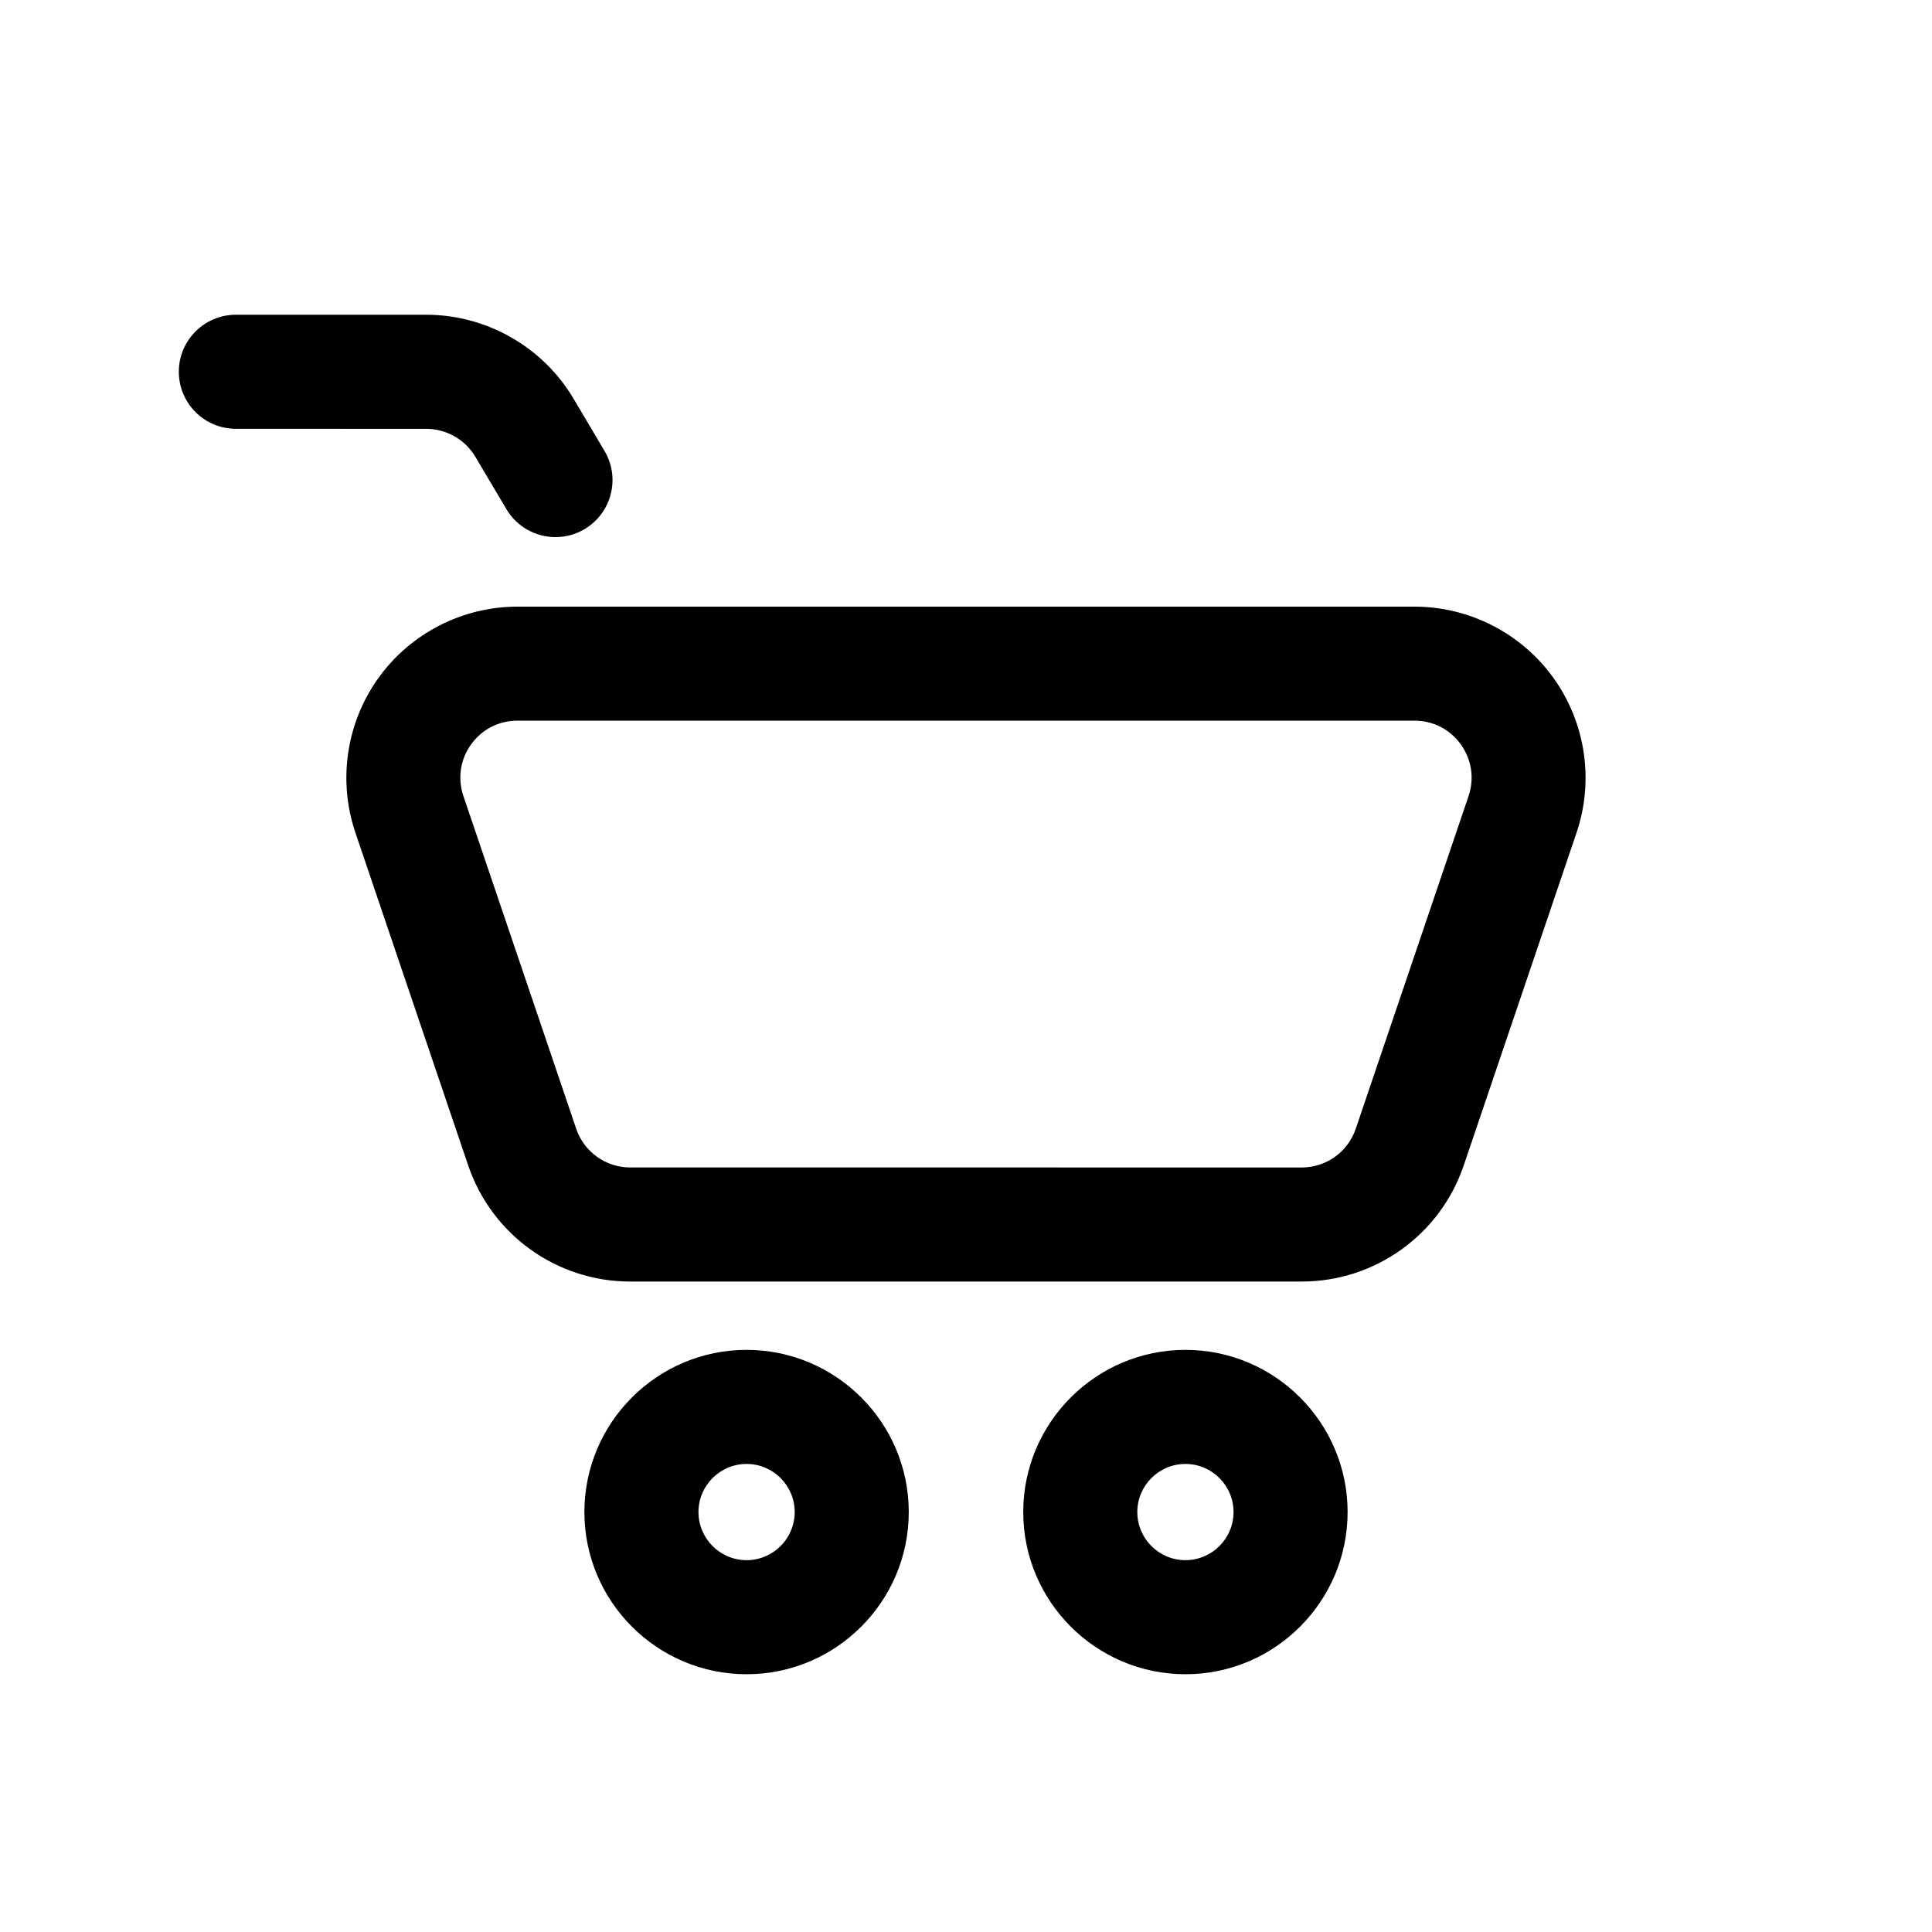
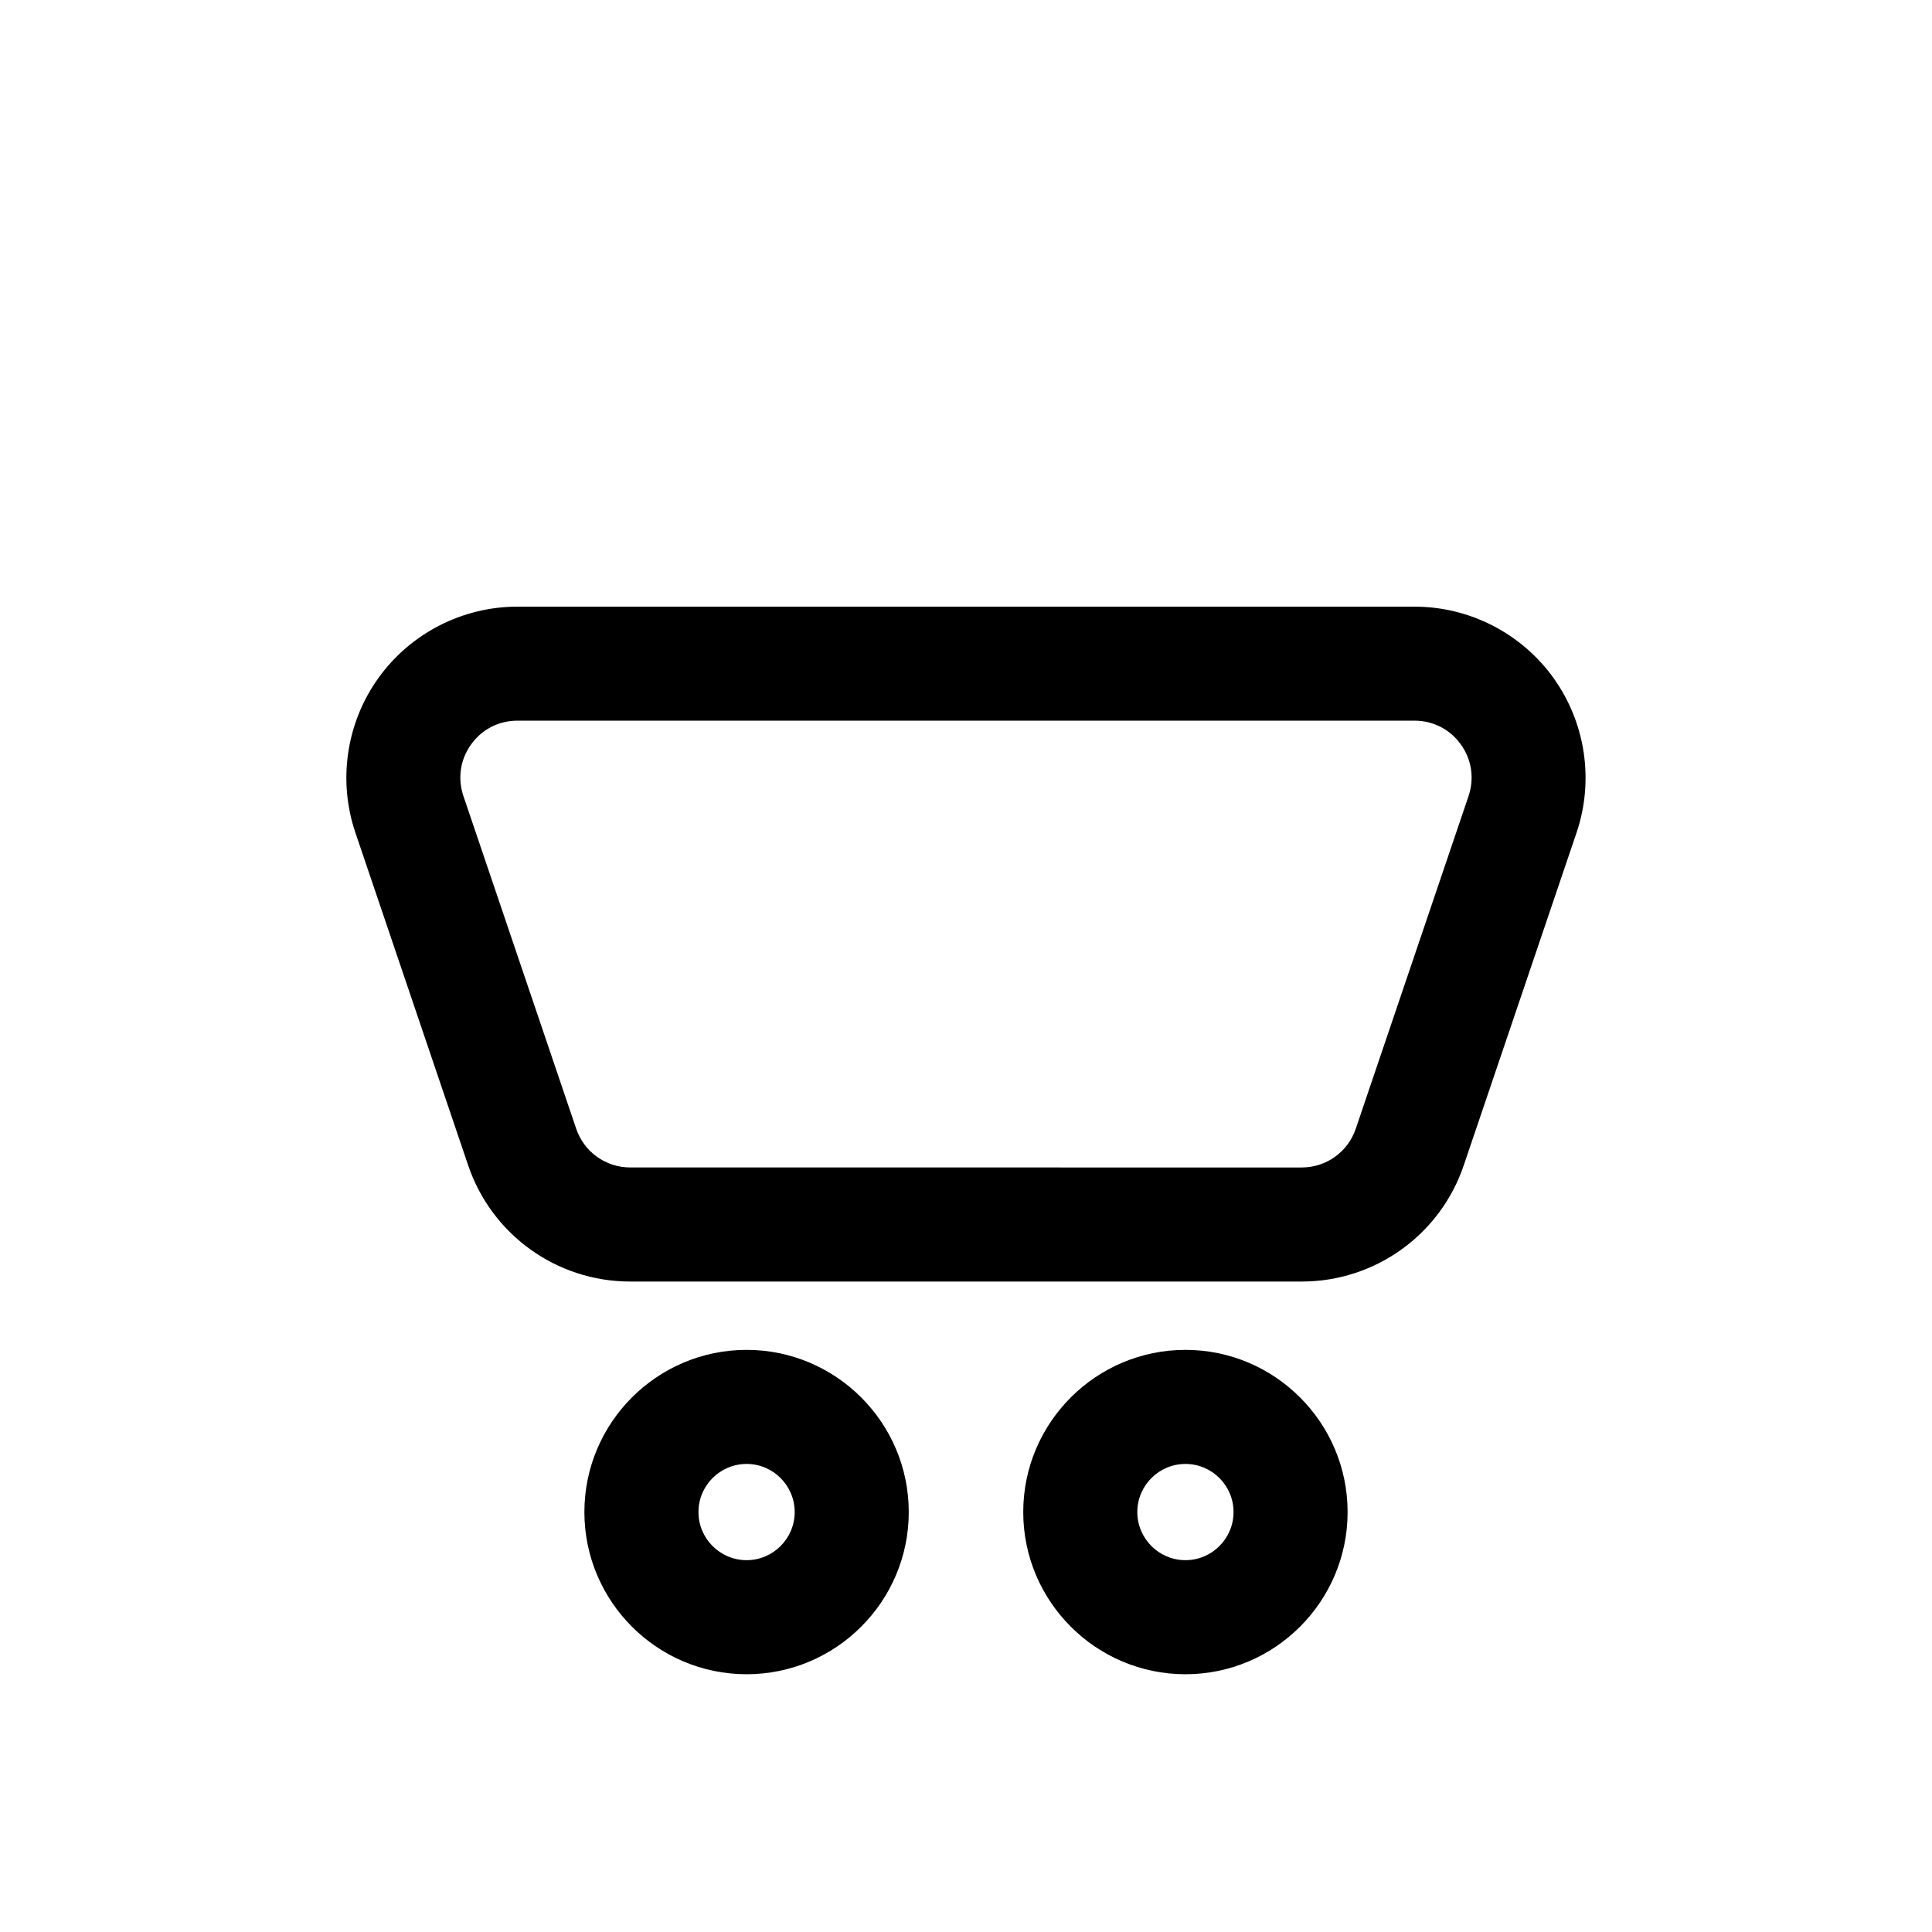
<svg xmlns="http://www.w3.org/2000/svg" fill="#000000" width="800px" height="800px" version="1.1" viewBox="144 144 512 512">
  <g>
    <path d="m384.83 544.71c0-23.699-19.281-42.98-42.98-42.98-23.699 0-42.98 19.281-42.98 42.98s19.281 42.98 42.98 42.98c23.699 0 42.98-19.281 42.98-42.98zm-55.73 0c0-7.031 5.723-12.75 12.75-12.75s12.75 5.719 12.75 12.75-5.723 12.75-12.75 12.75c-7.027 0.004-12.75-5.723-12.75-12.75z" />
    <path d="m501.13 544.71c0-23.699-19.281-42.98-42.98-42.98-23.699 0-42.98 19.281-42.98 42.98s19.281 42.98 42.98 42.98c23.699 0 42.98-19.281 42.98-42.98zm-55.73 0c0-7.031 5.723-12.75 12.75-12.75 7.027 0 12.75 5.719 12.75 12.75s-5.723 12.75-12.75 12.75c-7.027 0.004-12.75-5.723-12.75-12.75z" />
    <path d="m555.71 323.69c-8.5-11.848-22.273-18.922-36.848-18.922h-237.74c-14.582 0-28.355 7.074-36.848 18.922-8.496 11.848-10.777 27.164-6.09 40.977l29.887 88.168c6.242 18.414 23.496 30.789 42.941 30.789h177.96c19.441 0 36.699-12.375 42.934-30.789l29.895-88.168c4.68-13.812 2.398-29.125-6.098-40.977zm-22.527 31.273-29.895 88.168c-2.074 6.141-7.828 10.262-14.309 10.262l-177.97-0.004c-6.481 0-12.234-4.121-14.312-10.27l-29.891-88.168c-1.578-4.672-0.84-9.652 2.031-13.66 2.871-4.012 7.352-6.309 12.281-6.309h237.74c4.934 0 9.41 2.297 12.281 6.309 2.883 4.023 3.617 9 2.043 13.672z" />
-     <path d="m256.98 257.65c5.309 0 10.293 2.836 13 7.41l8.223 13.871c2.828 4.766 7.856 7.41 13.02 7.41 2.621 0 5.273-0.68 7.688-2.117 7.184-4.258 9.551-13.527 5.301-20.707l-8.223-13.871c-8.121-13.715-23.07-22.234-39.004-22.234h-50.48c-8.344 0-15.113 6.766-15.113 15.113s6.766 15.113 15.113 15.113z" />
  </g>
</svg>